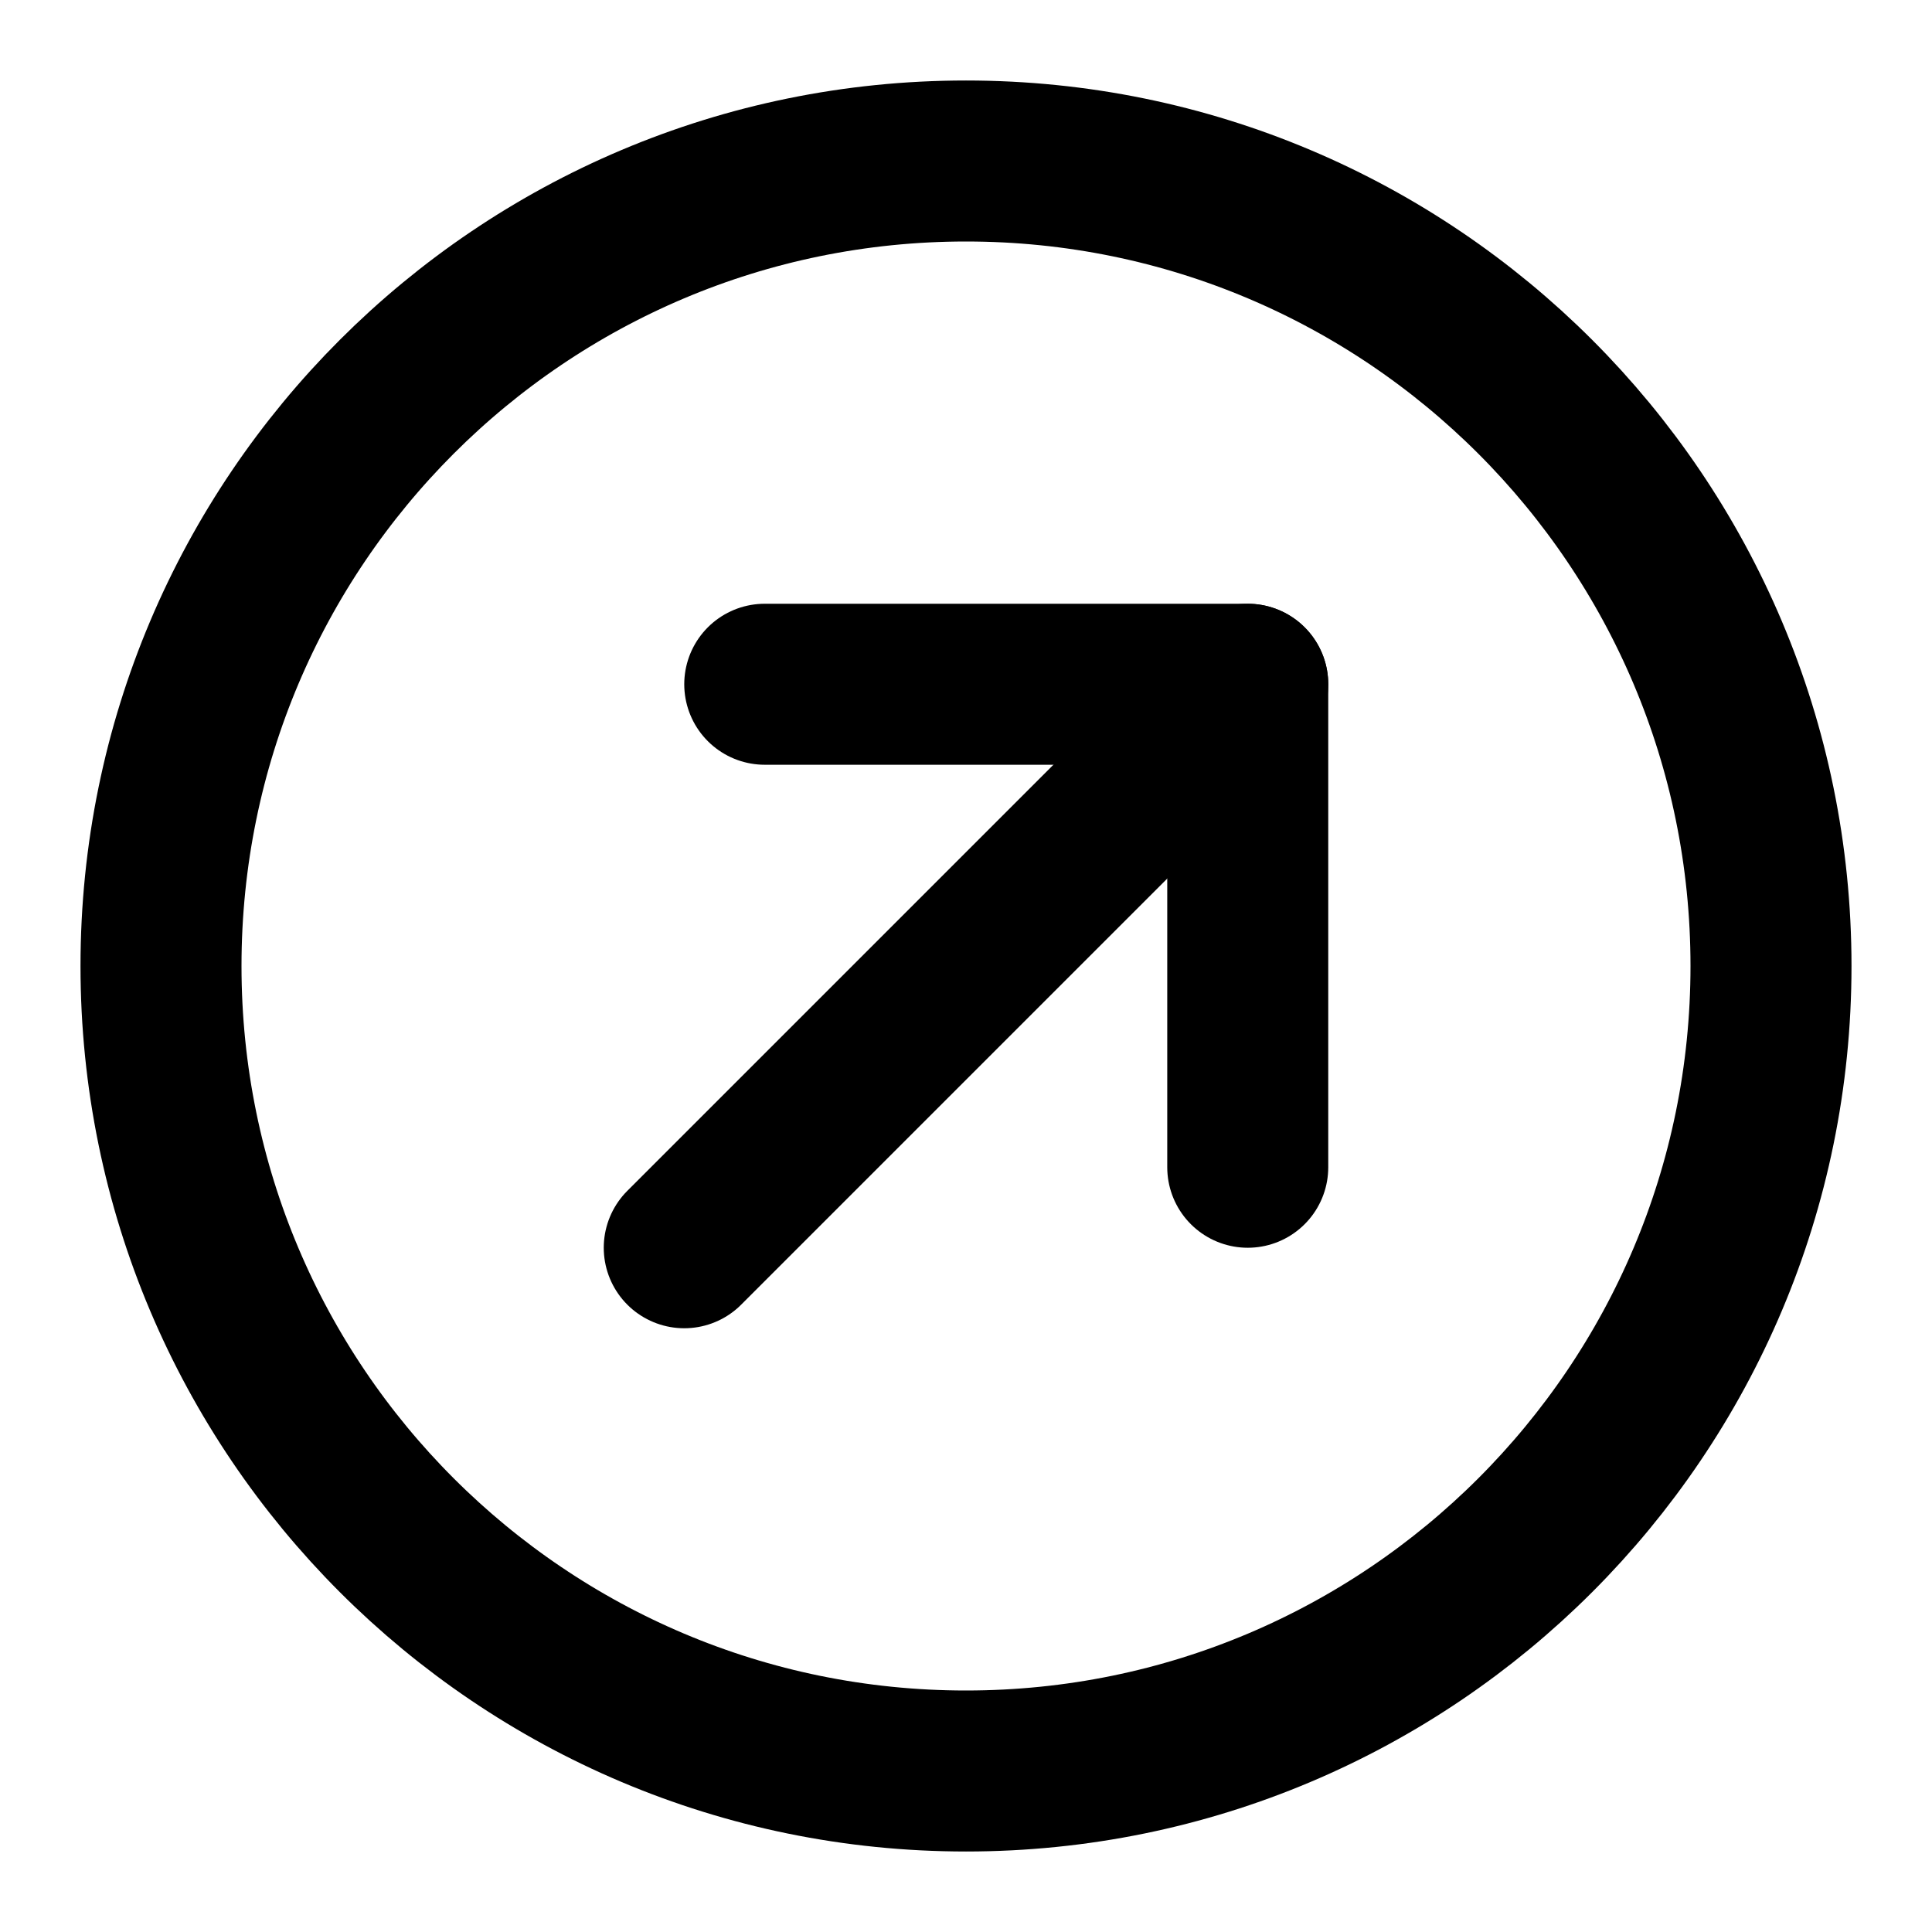
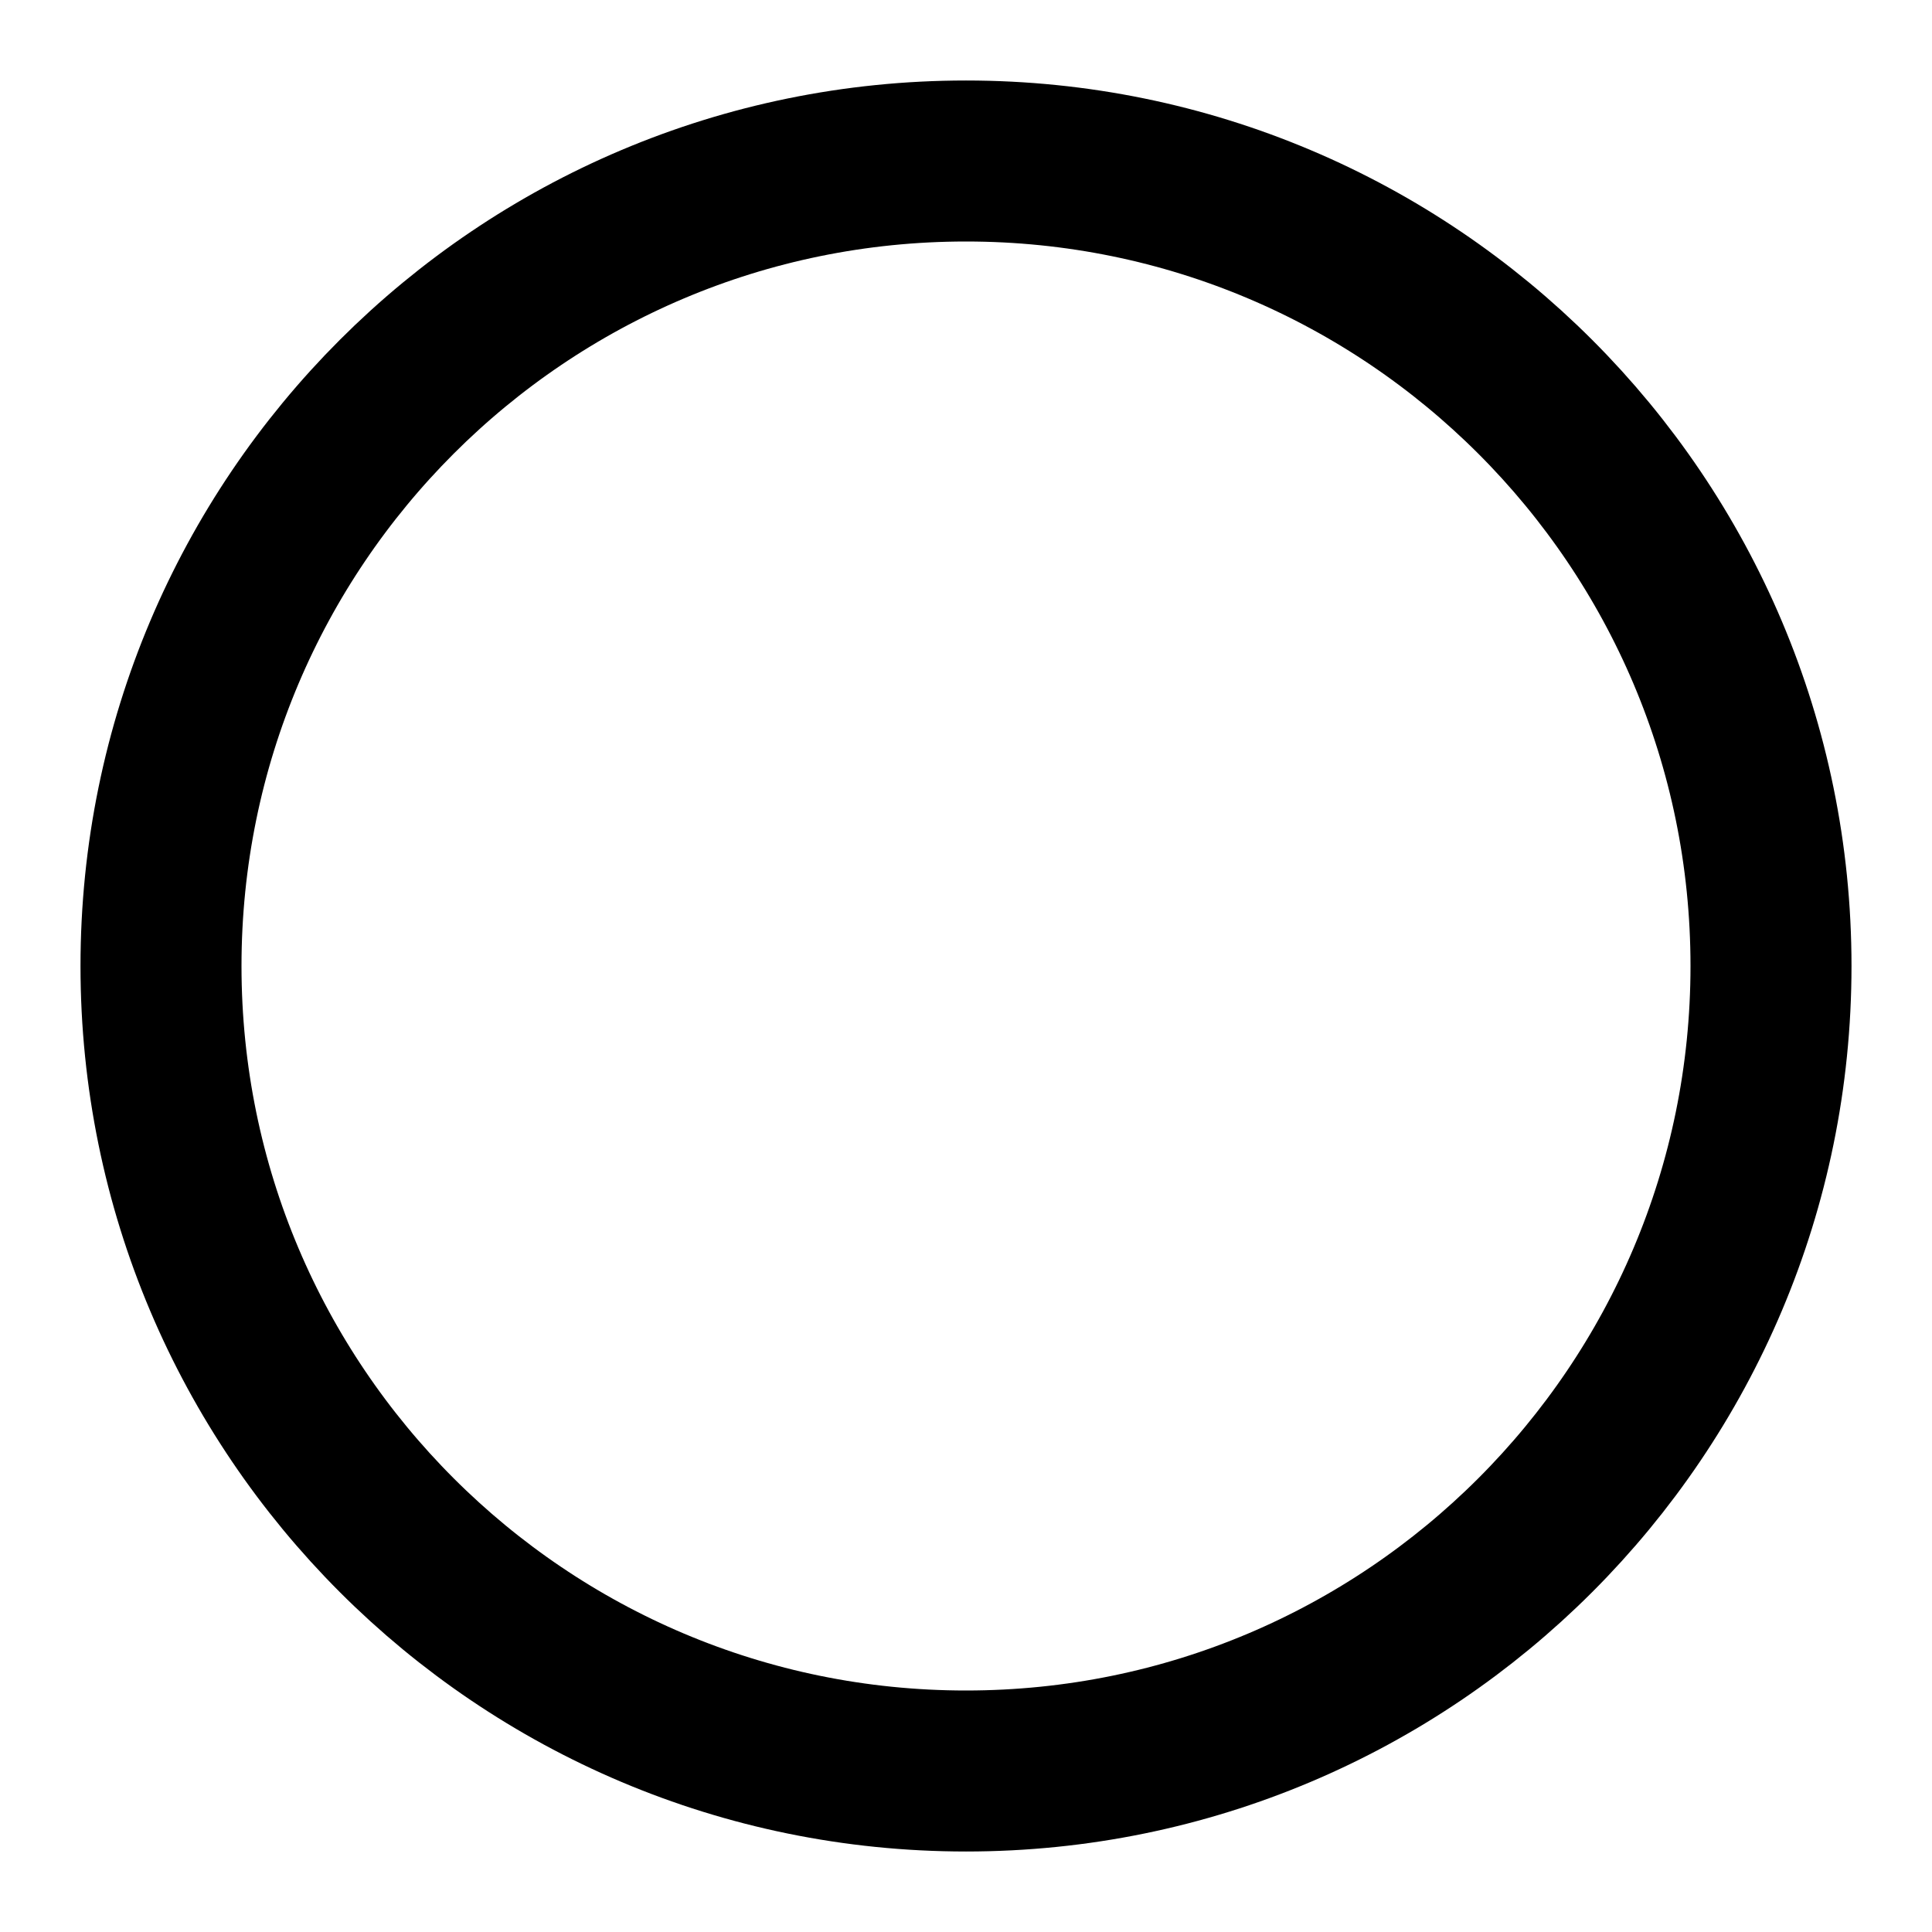
<svg xmlns="http://www.w3.org/2000/svg" width="30" height="30" viewBox="0 0 30 30" fill="none">
  <path d="M15 27.5C21.904 27.5 27.5 21.904 27.5 15C27.5 8.096 21.904 2.5 15 2.5C8.096 2.5 2.5 8.096 2.5 15C2.5 21.904 8.096 27.5 15 27.5Z" stroke="black" stroke-width="2.5" stroke-linejoin="round" />
-   <path d="M19.375 10.625L10.625 19.375" stroke="black" stroke-width="2.5" stroke-linecap="round" stroke-linejoin="round" />
-   <path d="M11.875 10.625H19.375V18.125" stroke="black" stroke-width="2.5" stroke-linecap="round" stroke-linejoin="round" />
</svg>